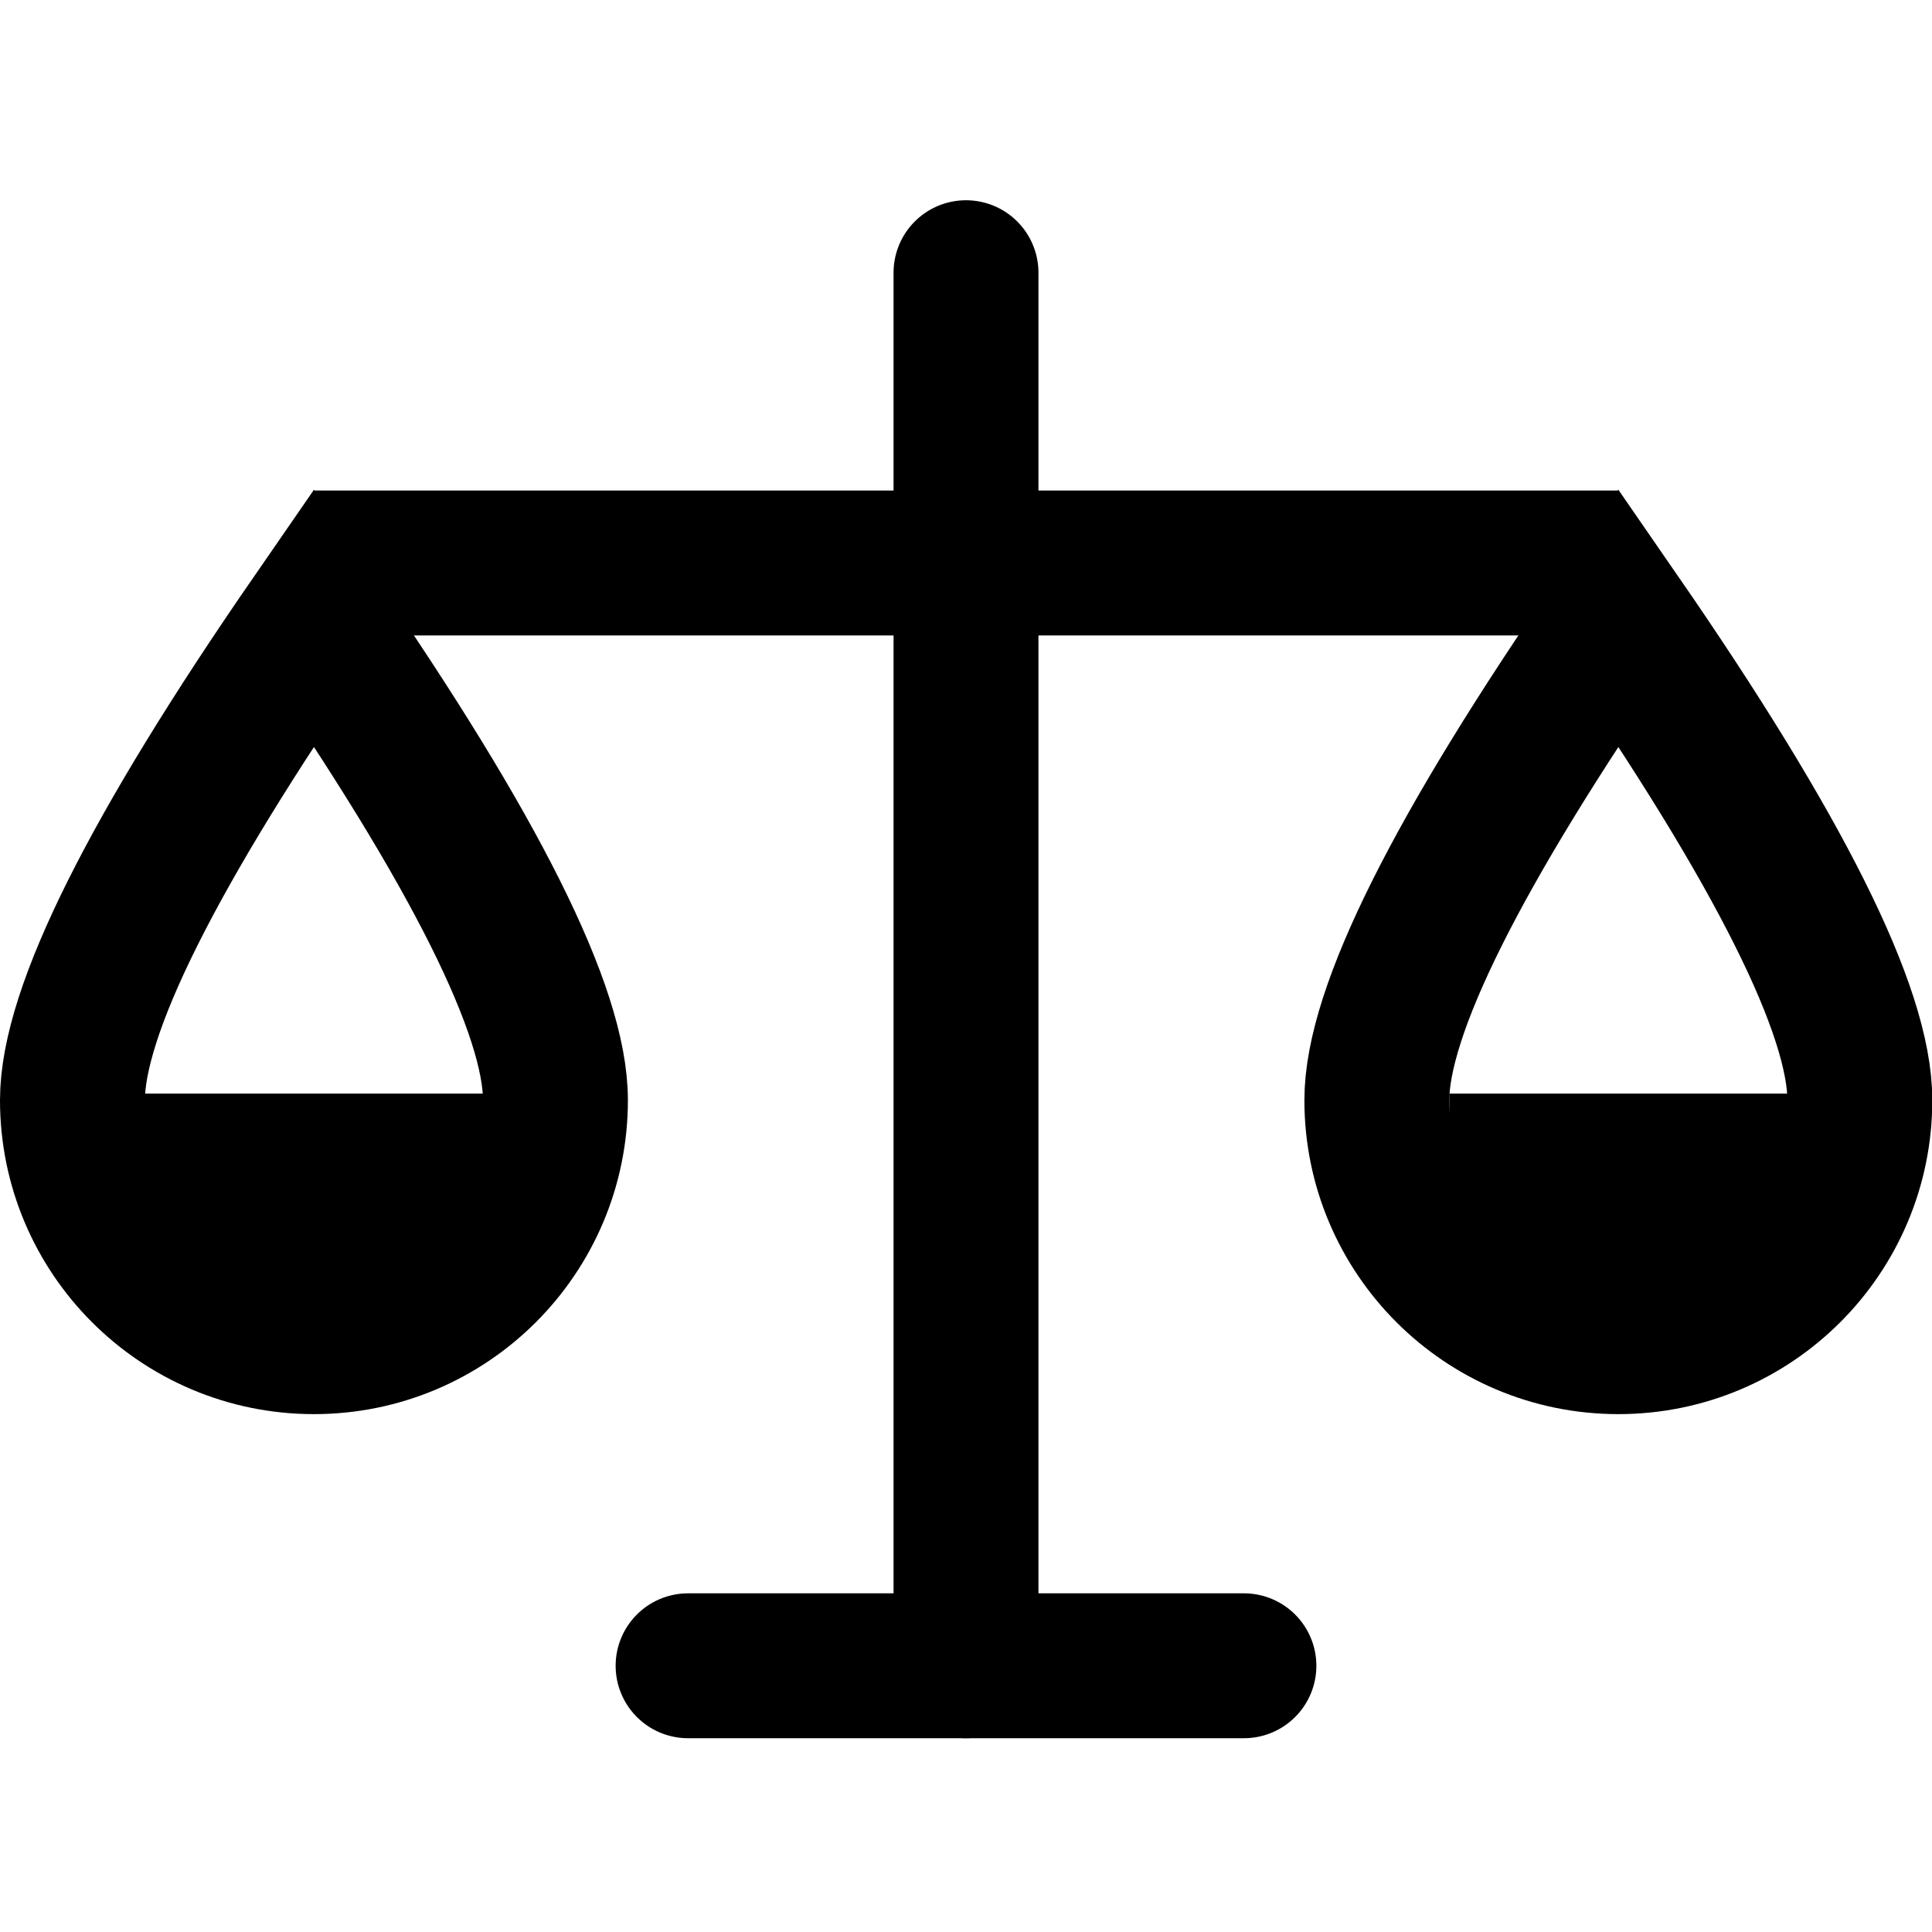
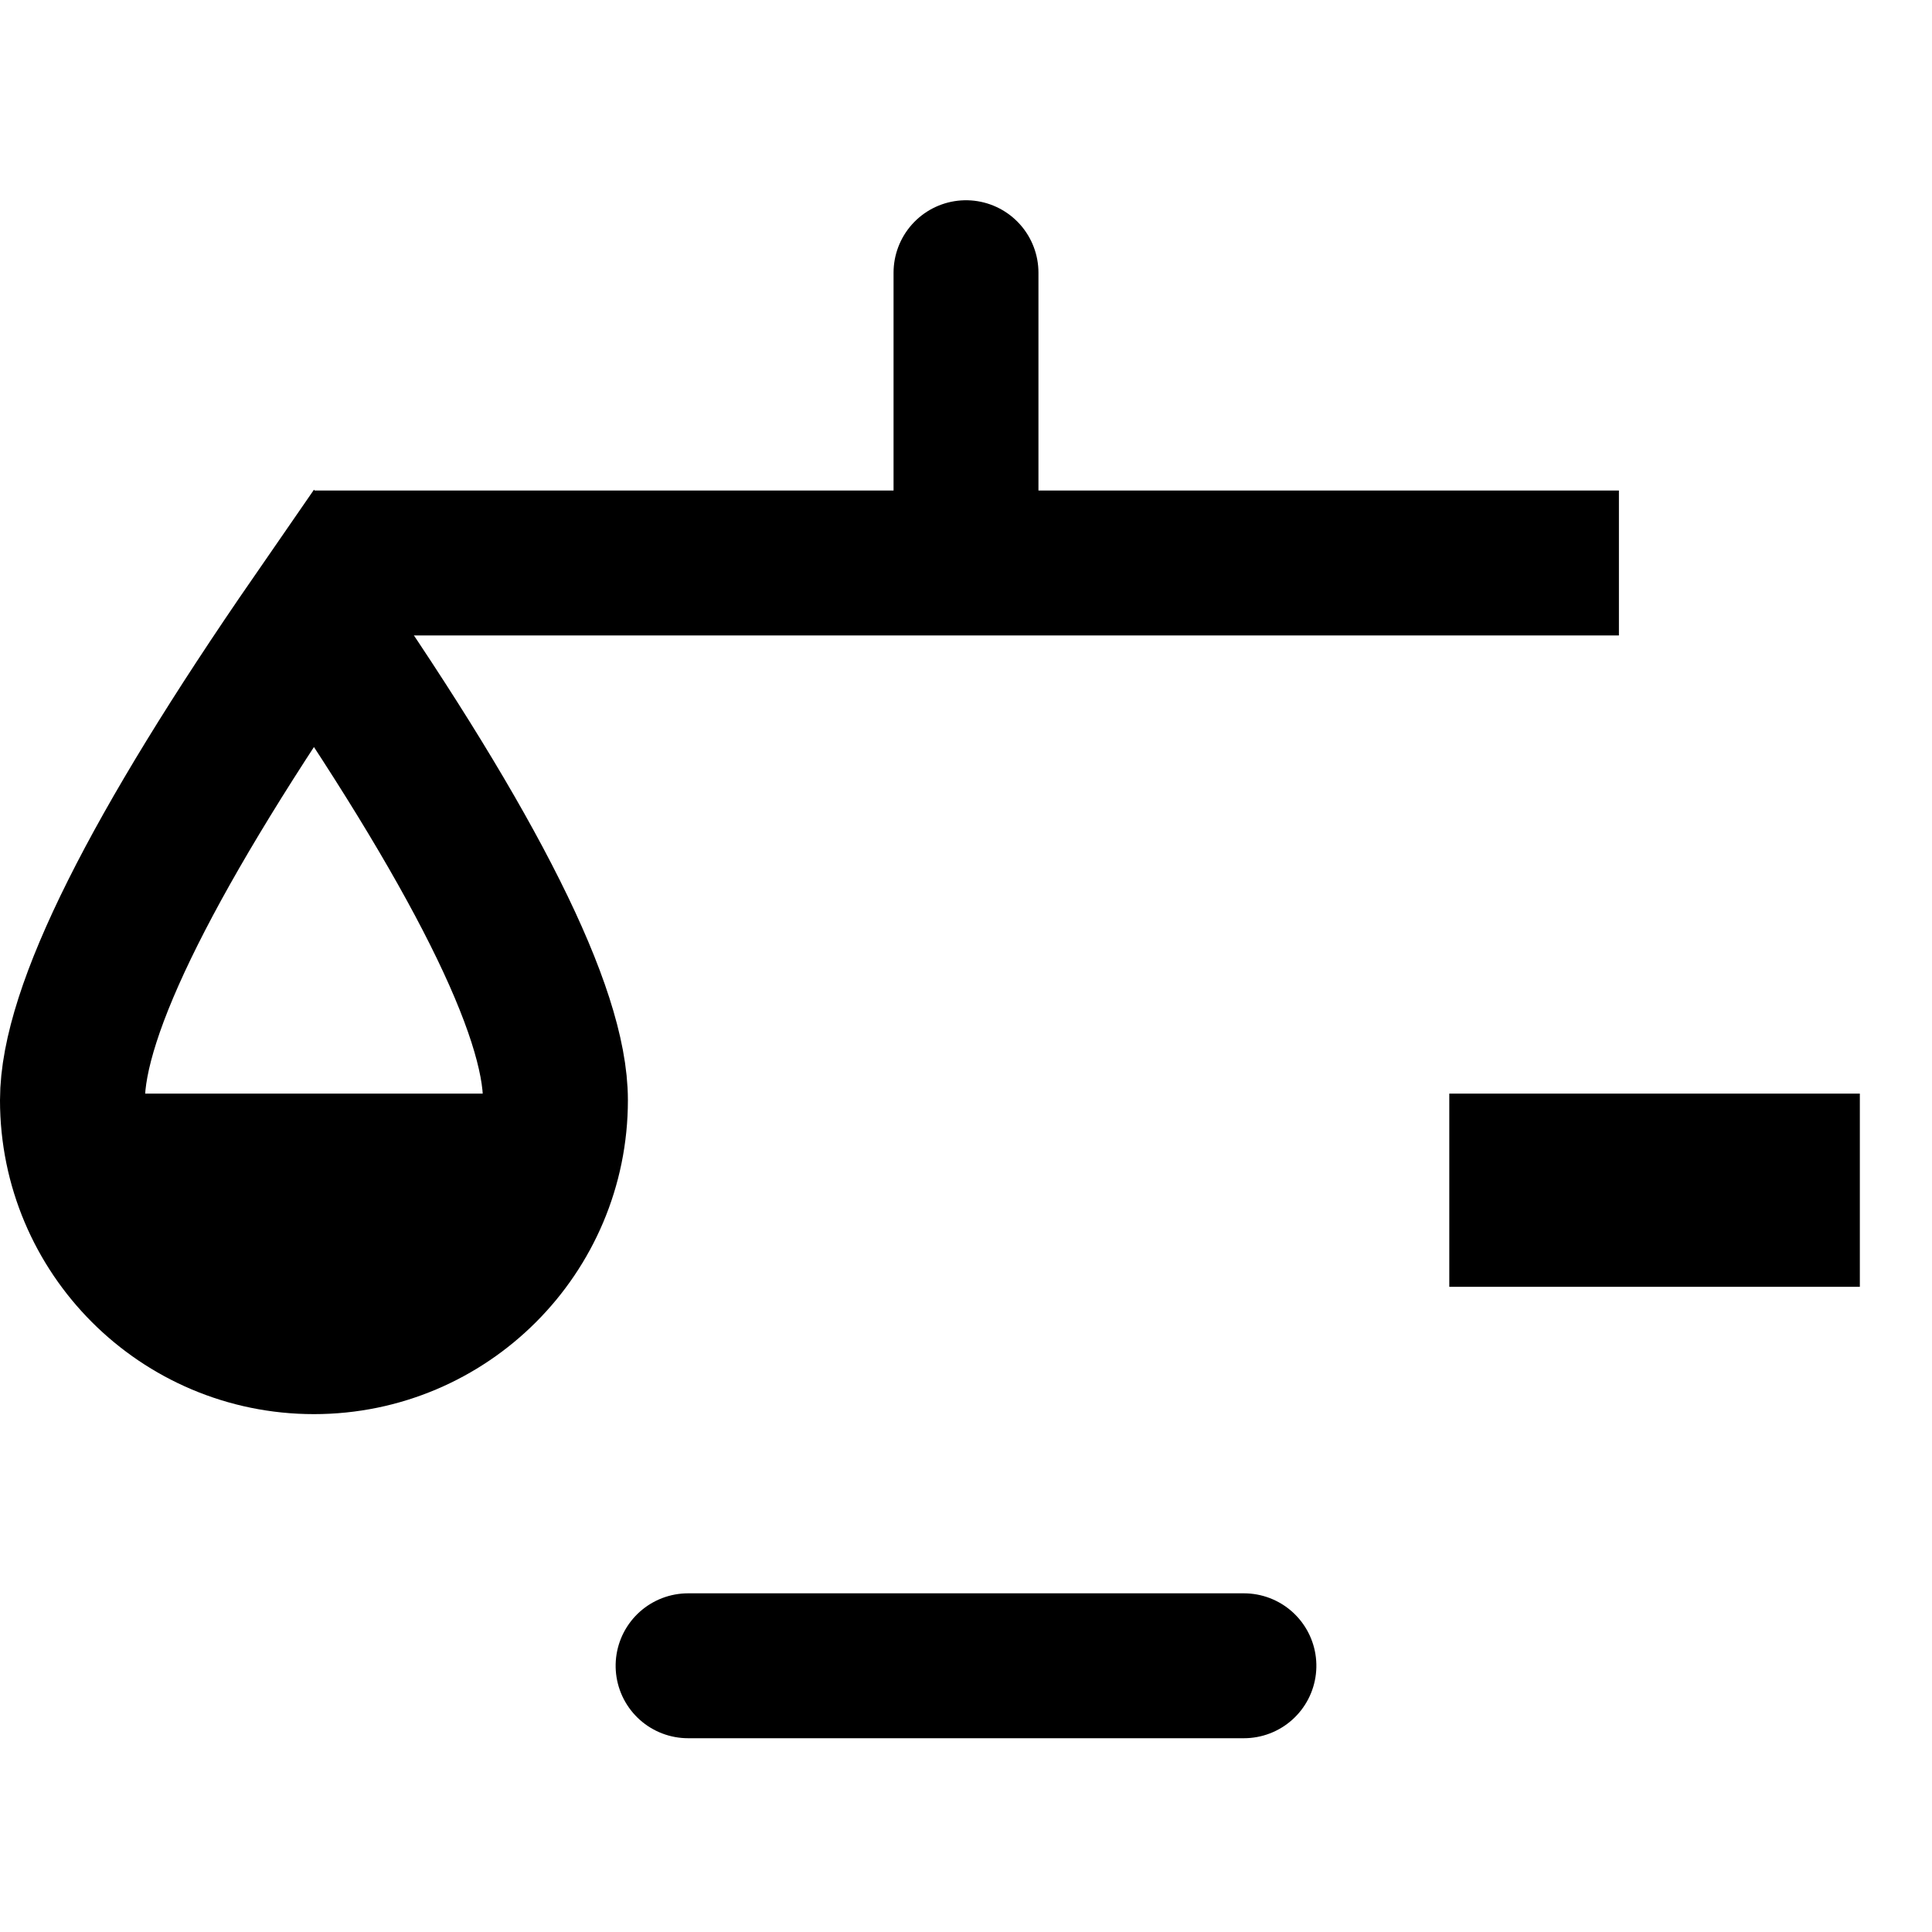
<svg xmlns="http://www.w3.org/2000/svg" width="20px" height="20px" viewBox="0 0 20 20" version="1.1">
  <title>icon_yargi</title>
  <g id="yargi" stroke="none" stroke-width="1" fill="none" fill-rule="evenodd">
    <path d="M3.25,13.889 C4.631,13.889 5.75,12.769 5.75,11.389 C5.75,10.468 4.917,8.802 3.25,6.389 C1.583,8.802 0.75,10.468 0.75,11.389 C0.75,12.769 1.869,13.889 3.25,13.889 Z" id="Oval-Copy-3" stroke="#000000" stroke-width="1.5" />
-     <path d="M16.753,13.889 C18.134,13.889 19.253,12.769 19.253,11.389 C19.253,10.468 18.42,8.802 16.753,6.389 C15.087,8.802 14.253,10.468 14.253,11.389 C14.253,12.769 15.373,13.889 16.753,13.889 Z" id="Oval-Copy-4" stroke="#000000" stroke-width="1.5" />
    <line x1="10.731" y1="0.084" x2="10.731" y2="12.096" id="Line" stroke="#000000" stroke-width="1.5" stroke-linecap="square" transform="translate(10.236, 6.323) rotate(-90) translate(-10.236, -6.323)" />
    <line x1="10" y1="2.823" x2="10" y2="5.823" id="Line" stroke="#000000" stroke-width="1.5" stroke-linecap="round" transform="translate(10, 4.323) rotate(0) translate(-10, -4.323)" />
-     <line x1="10" y1="5.823" x2="10" y2="17.244" id="Line-Copy" stroke="#000000" stroke-width="1.5" stroke-linecap="round" transform="translate(10, 11.244) rotate(0) translate(-10, -11.244)" />
    <line x1="10.123" y1="14.244" x2="10.123" y2="19.998" id="Line-Copy" stroke="#000000" stroke-width="1.5" stroke-linecap="round" transform="translate(10.123, 17.244) rotate(-90) translate(-10.123, -17.244)" />
    <rect id="Rectangle" stroke="#000000" fill="#D8D8D8" x="1.625" y="11.821" width="3.25" height="1" />
    <rect id="Rectangle-Copy" stroke="#000000" fill="#D8D8D8" x="15.503" y="11.821" width="3.25" height="1" />
  </g>
</svg>